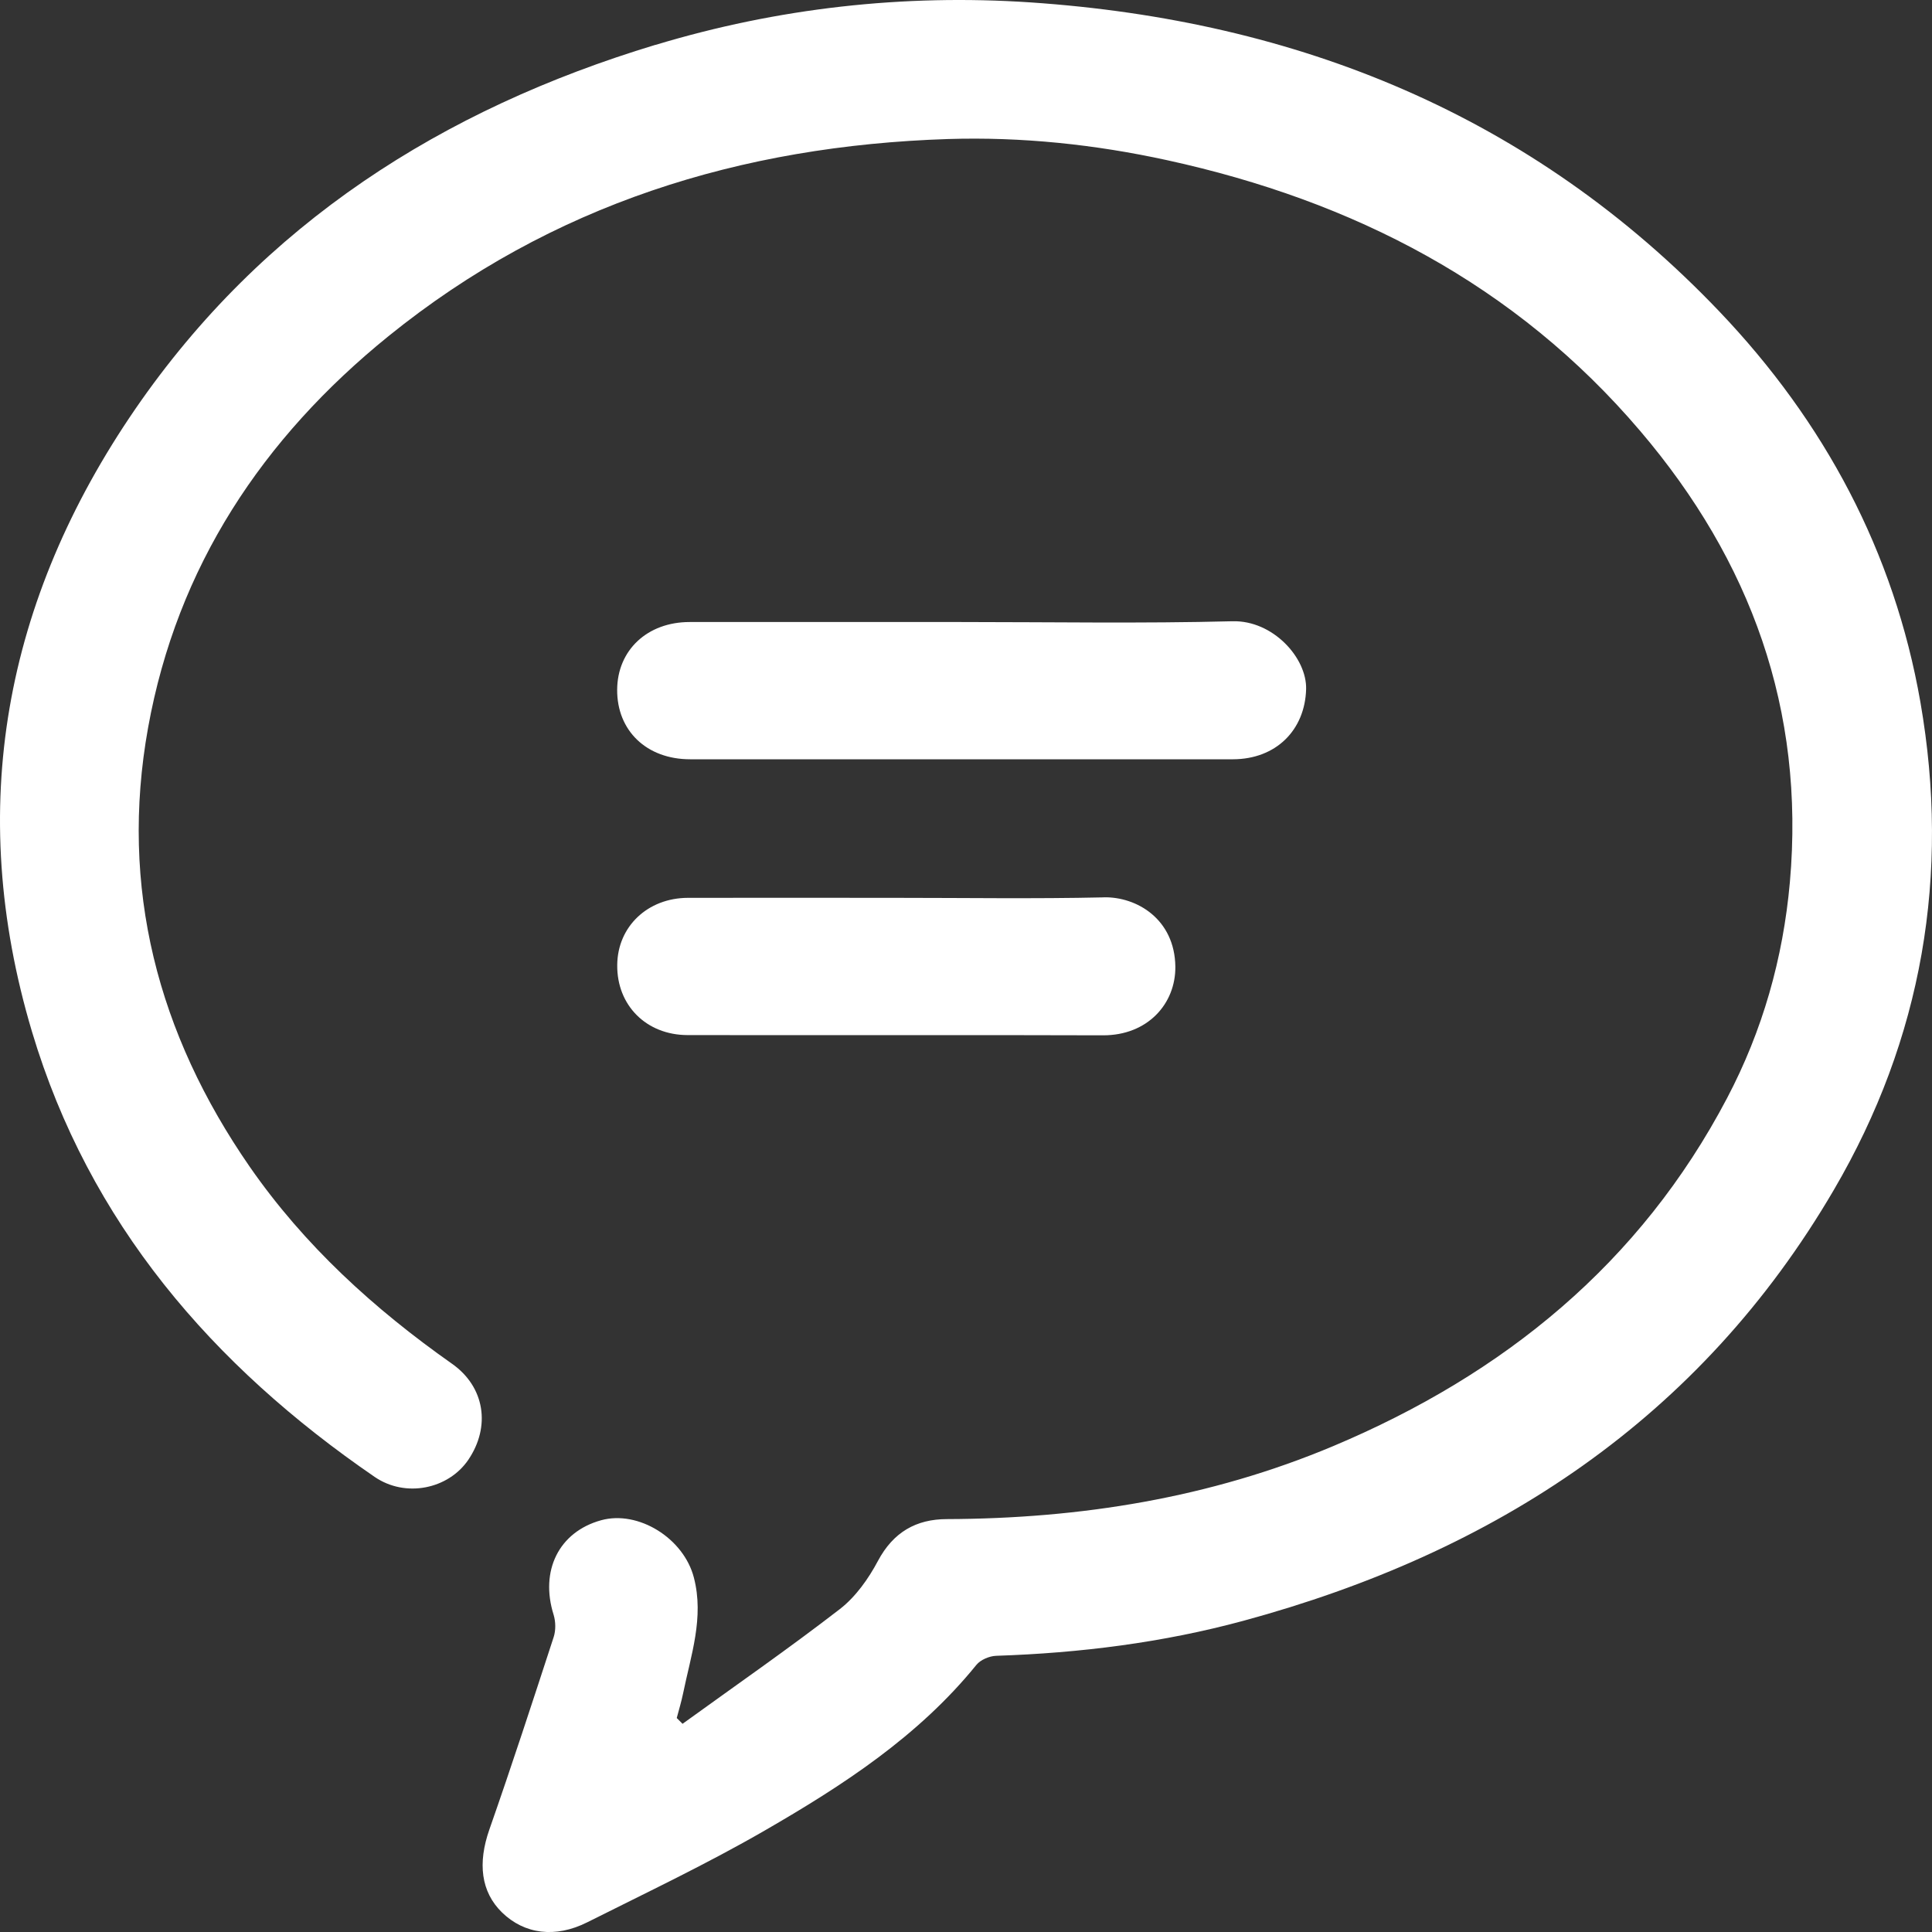
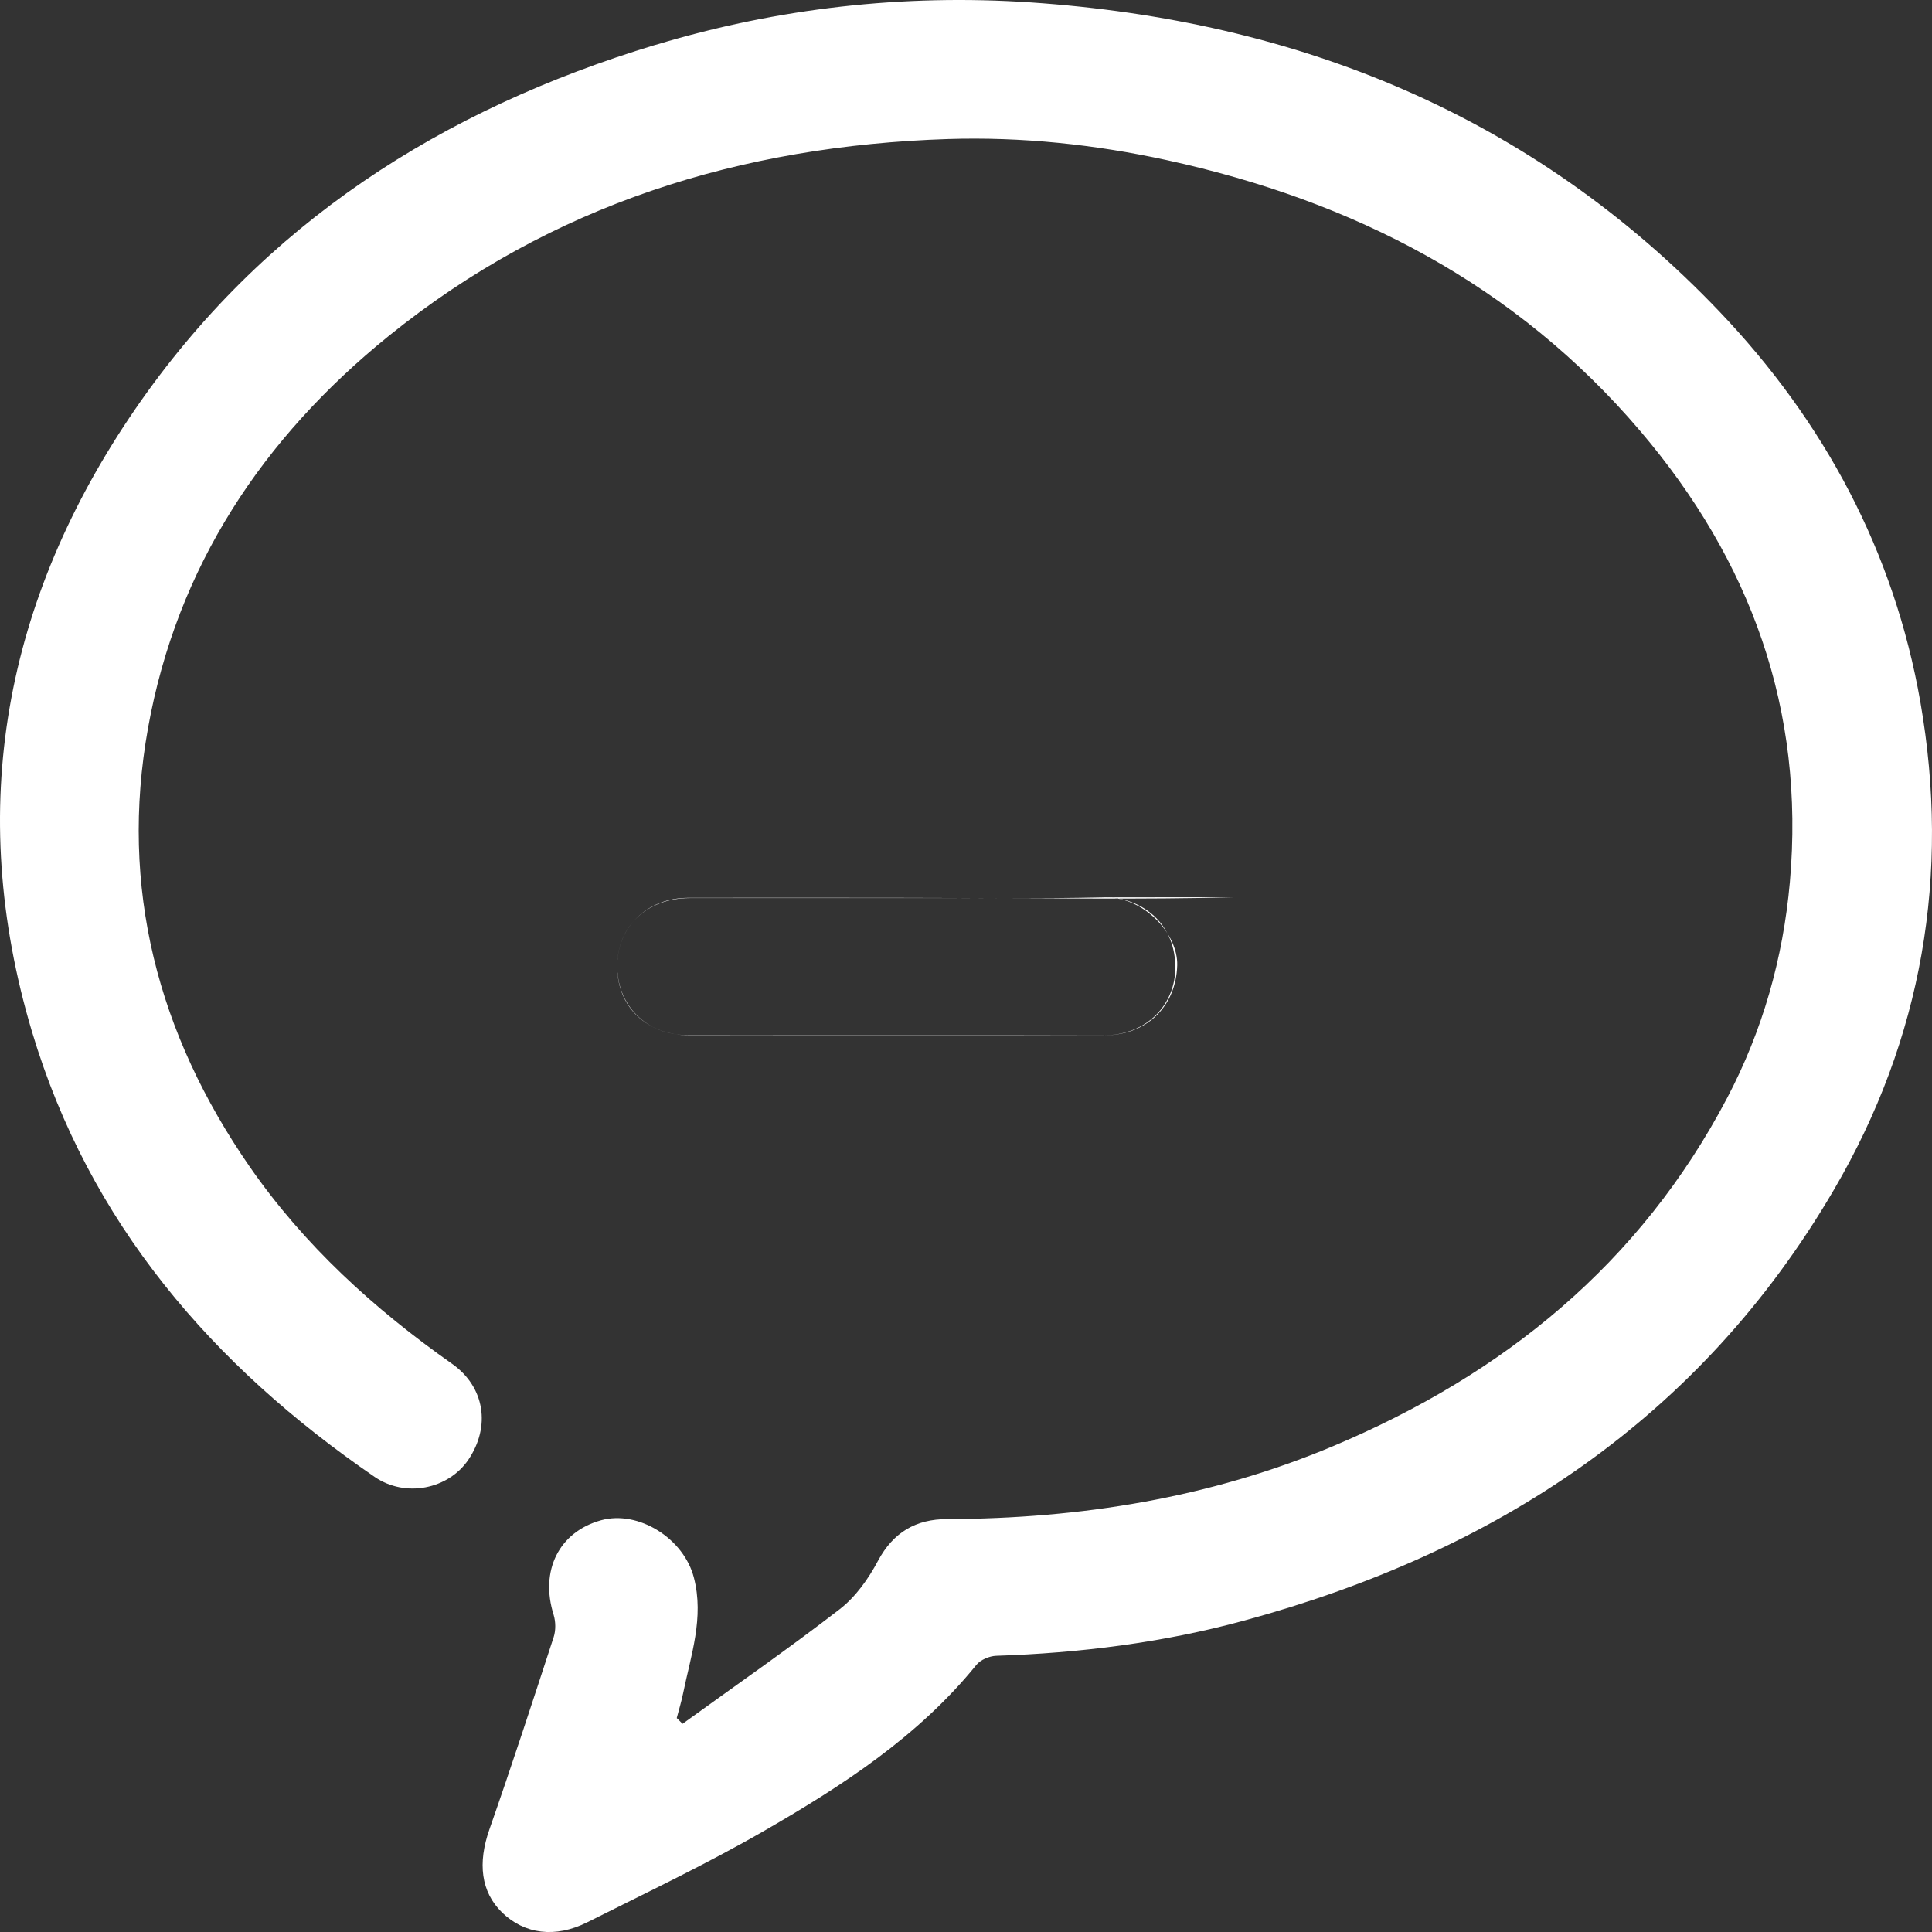
<svg xmlns="http://www.w3.org/2000/svg" width="25" height="25" viewBox="0 0 25 25">
  <rect x="0" y="0" width="25" height="25" fill="#333333" stroke="none" />
  <g fill="none" fill-rule="evenodd">
    <g fill="#FFF">
      <g>
        <g>
-           <path d="M8.482.581c1.583-.478 3.21-.66 4.853-.55 3.455.234 6.488 1.458 8.912 3.998 1.359 1.425 2.263 3.11 2.603 5.057.388 2.23.026 4.353-1.12 6.311-1.732 2.963-4.383 4.692-7.637 5.575-1.046.284-2.118.418-3.202.454-.088.003-.203.051-.257.118-.75.925-1.73 1.561-2.742 2.145-.743.429-1.521.798-2.29 1.184-.416.21-.816.155-1.105-.125-.275-.267-.317-.641-.164-1.076.289-.825.56-1.656.831-2.487.029-.088.027-.2 0-.289-.18-.571.068-1.073.614-1.224.482-.133 1.07.233 1.201.743.134.517-.039 1.004-.14 1.498-.022.107-.054.212-.082.318l.075.075c.68-.492 1.371-.971 2.036-1.485.204-.158.37-.392.493-.624.198-.37.492-.54.894-.54 1.725-.006 3.4-.273 5-.946 2.204-.928 3.968-2.36 5.094-4.503.458-.871.724-1.805.812-2.794.197-2.23-.507-4.157-1.935-5.835-1.616-1.9-3.715-2.98-6.123-3.506-.934-.204-1.883-.304-2.837-.274-2.678.087-5.13.845-7.238 2.55-1.63 1.319-2.737 2.985-3.112 5.068-.372 2.068.125 3.961 1.315 5.68.707 1.019 1.608 1.839 2.618 2.55.425.299.503.813.21 1.244-.258.378-.811.494-1.211.22-2.1-1.44-3.695-3.287-4.435-5.764-.862-2.89-.355-5.588 1.336-8.052C3.4 2.892 5.724 1.414 8.482.58zm5.798 11.03c.433-.009.921.285.929.897.005.48-.358.89-.935.889-1.792-.006-3.585 0-5.377-.003-.535-.001-.916-.386-.91-.907.004-.497.393-.868.916-.869.892-.002 1.783 0 2.675 0 .9 0 1.802.014 2.702-.006zm1.668-3.572c.525-.014.965.476.953.88-.015.527-.388.905-.947.906H8.93c-.563 0-.947-.37-.944-.9.003-.512.39-.876.938-.876h3.512c1.17 0 2.342.02 3.512-.01z" transform="translate(-662, -140) translate(522, 122) translate(140, 18) translate(0, 0)" />
+           <path d="M8.482.581c1.583-.478 3.21-.66 4.853-.55 3.455.234 6.488 1.458 8.912 3.998 1.359 1.425 2.263 3.11 2.603 5.057.388 2.23.026 4.353-1.12 6.311-1.732 2.963-4.383 4.692-7.637 5.575-1.046.284-2.118.418-3.202.454-.088.003-.203.051-.257.118-.75.925-1.73 1.561-2.742 2.145-.743.429-1.521.798-2.29 1.184-.416.21-.816.155-1.105-.125-.275-.267-.317-.641-.164-1.076.289-.825.56-1.656.831-2.487.029-.088.027-.2 0-.289-.18-.571.068-1.073.614-1.224.482-.133 1.07.233 1.201.743.134.517-.039 1.004-.14 1.498-.022.107-.054.212-.082.318l.075.075c.68-.492 1.371-.971 2.036-1.485.204-.158.37-.392.493-.624.198-.37.492-.54.894-.54 1.725-.006 3.4-.273 5-.946 2.204-.928 3.968-2.36 5.094-4.503.458-.871.724-1.805.812-2.794.197-2.23-.507-4.157-1.935-5.835-1.616-1.9-3.715-2.98-6.123-3.506-.934-.204-1.883-.304-2.837-.274-2.678.087-5.13.845-7.238 2.55-1.63 1.319-2.737 2.985-3.112 5.068-.372 2.068.125 3.961 1.315 5.68.707 1.019 1.608 1.839 2.618 2.55.425.299.503.813.21 1.244-.258.378-.811.494-1.211.22-2.1-1.44-3.695-3.287-4.435-5.764-.862-2.89-.355-5.588 1.336-8.052C3.4 2.892 5.724 1.414 8.482.58zm5.798 11.03c.433-.009.921.285.929.897.005.48-.358.89-.935.889-1.792-.006-3.585 0-5.377-.003-.535-.001-.916-.386-.91-.907.004-.497.393-.868.916-.869.892-.002 1.783 0 2.675 0 .9 0 1.802.014 2.702-.006zc.525-.014.965.476.953.88-.015.527-.388.905-.947.906H8.93c-.563 0-.947-.37-.944-.9.003-.512.39-.876.938-.876h3.512c1.17 0 2.342.02 3.512-.01z" transform="translate(-662, -140) translate(522, 122) translate(140, 18) translate(0, 0)" />
        </g>
      </g>
    </g>
  </g>
</svg>